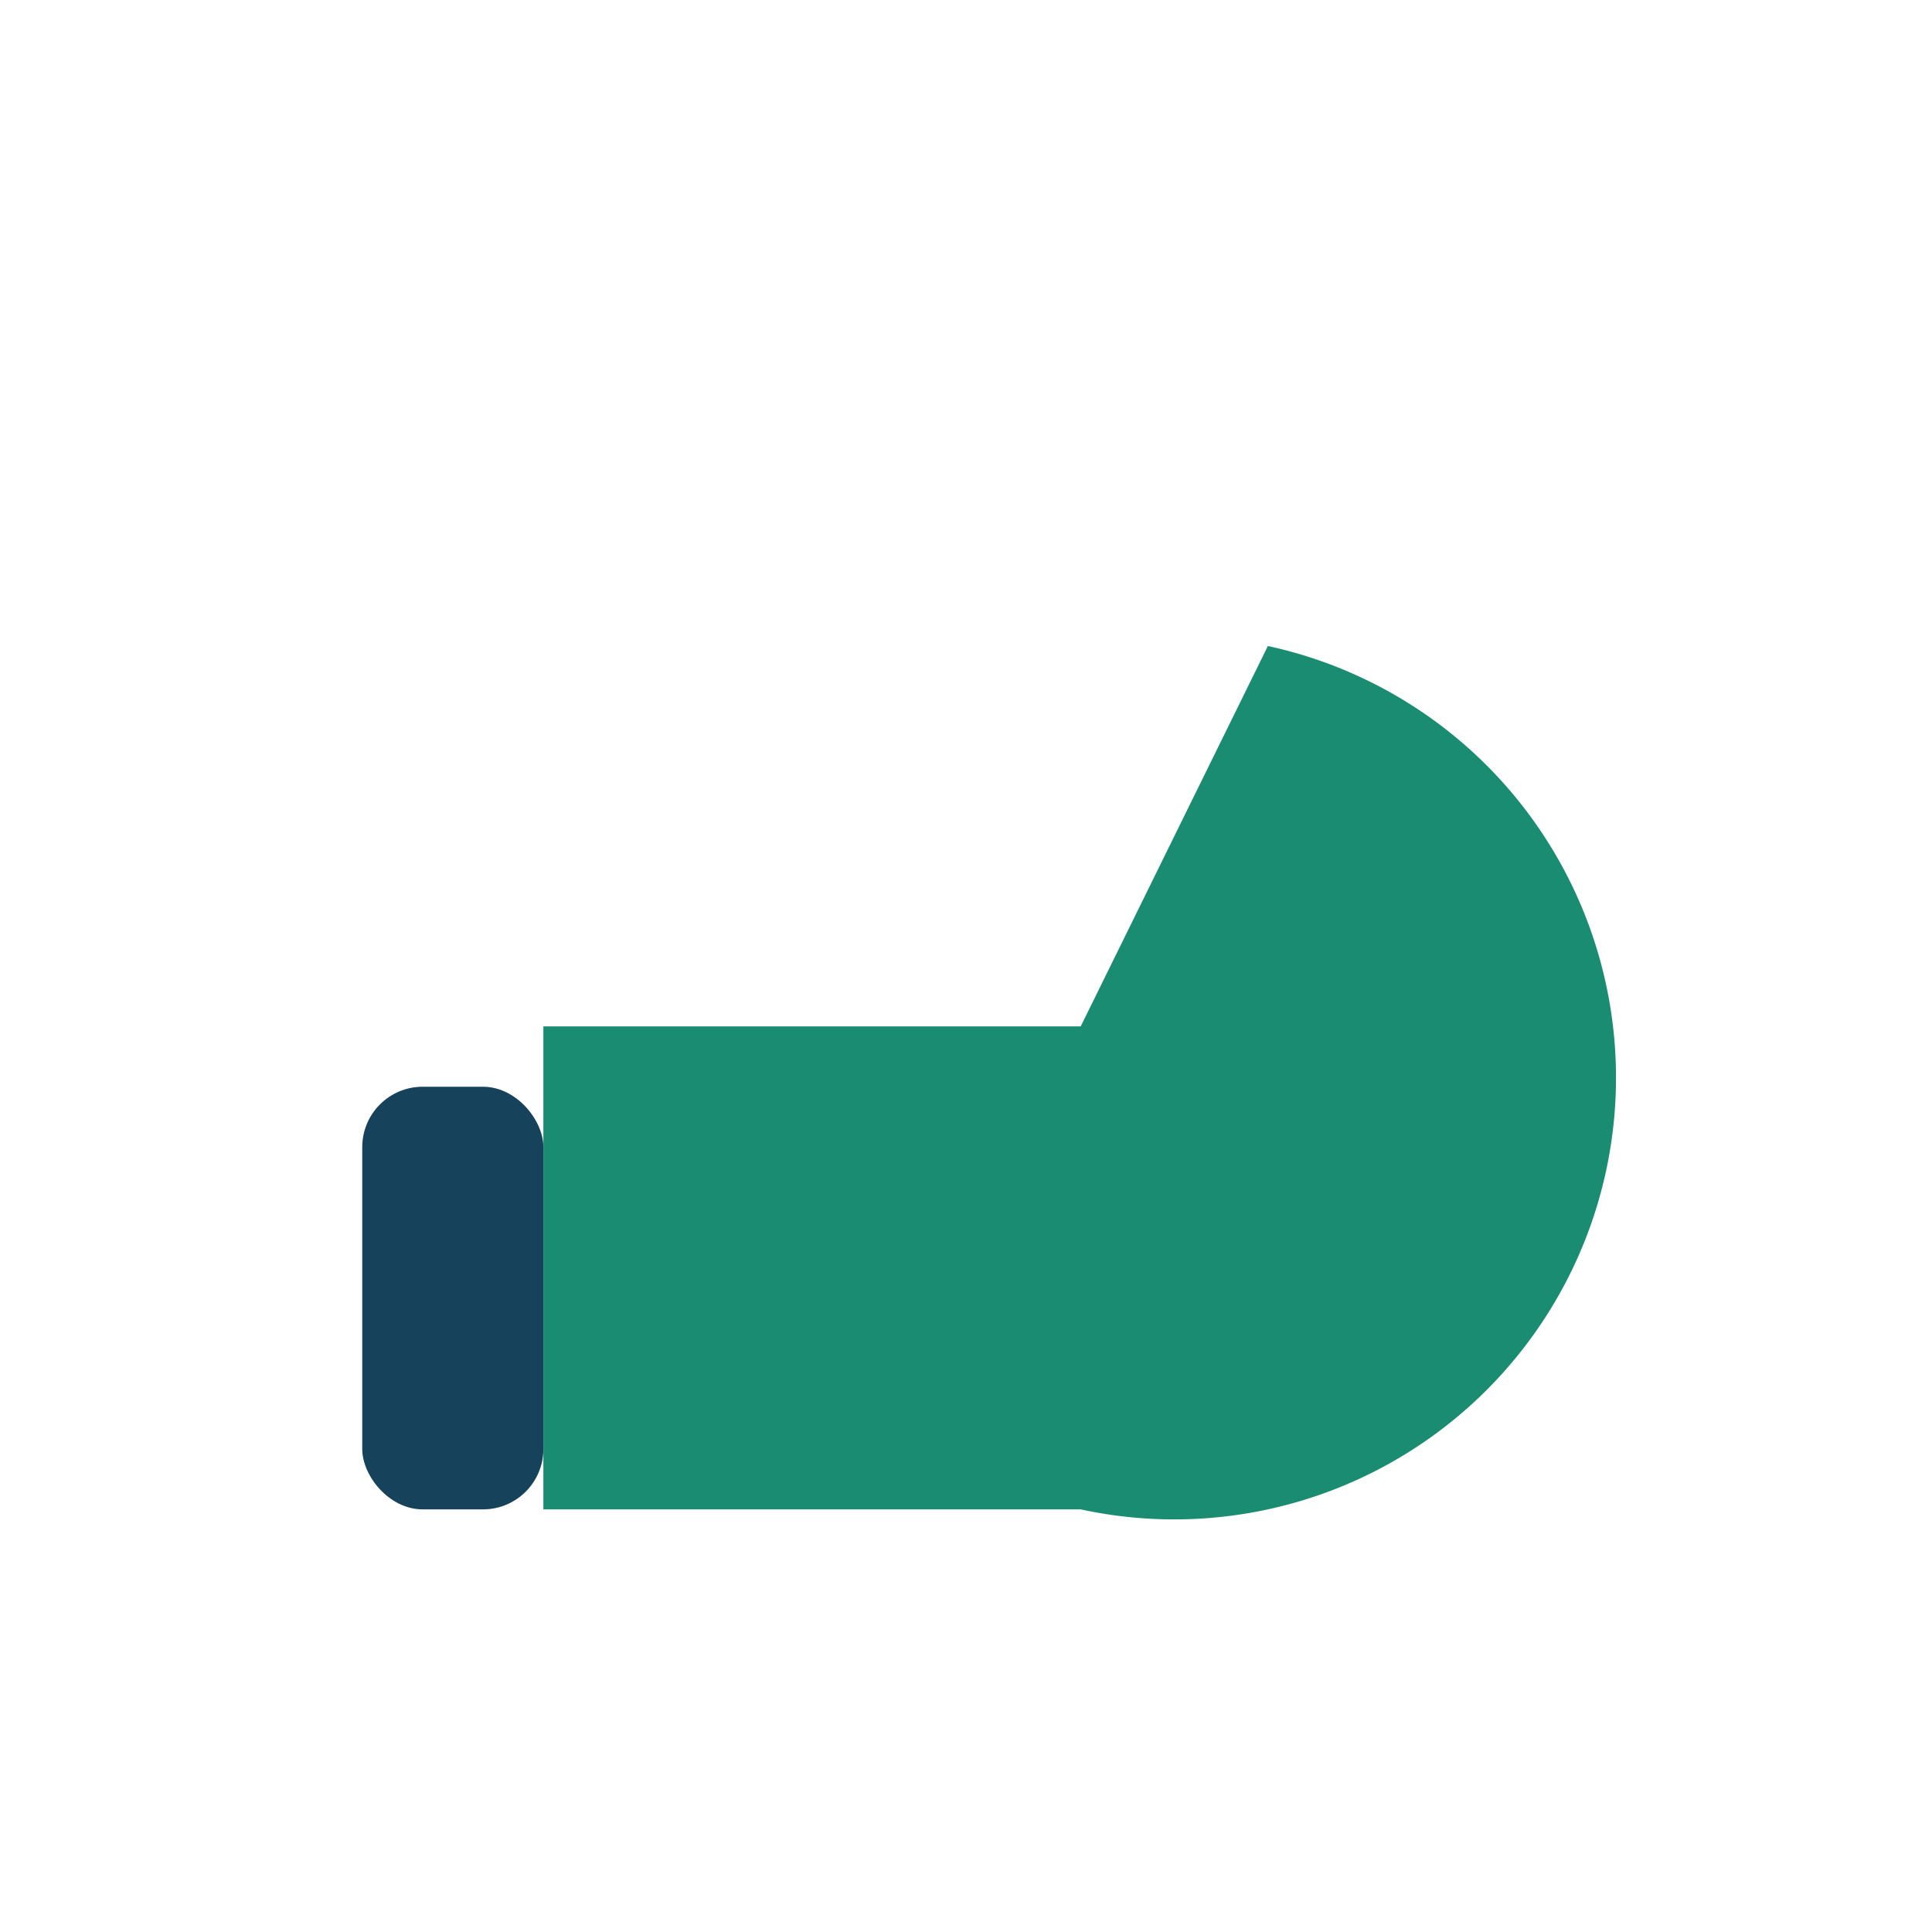
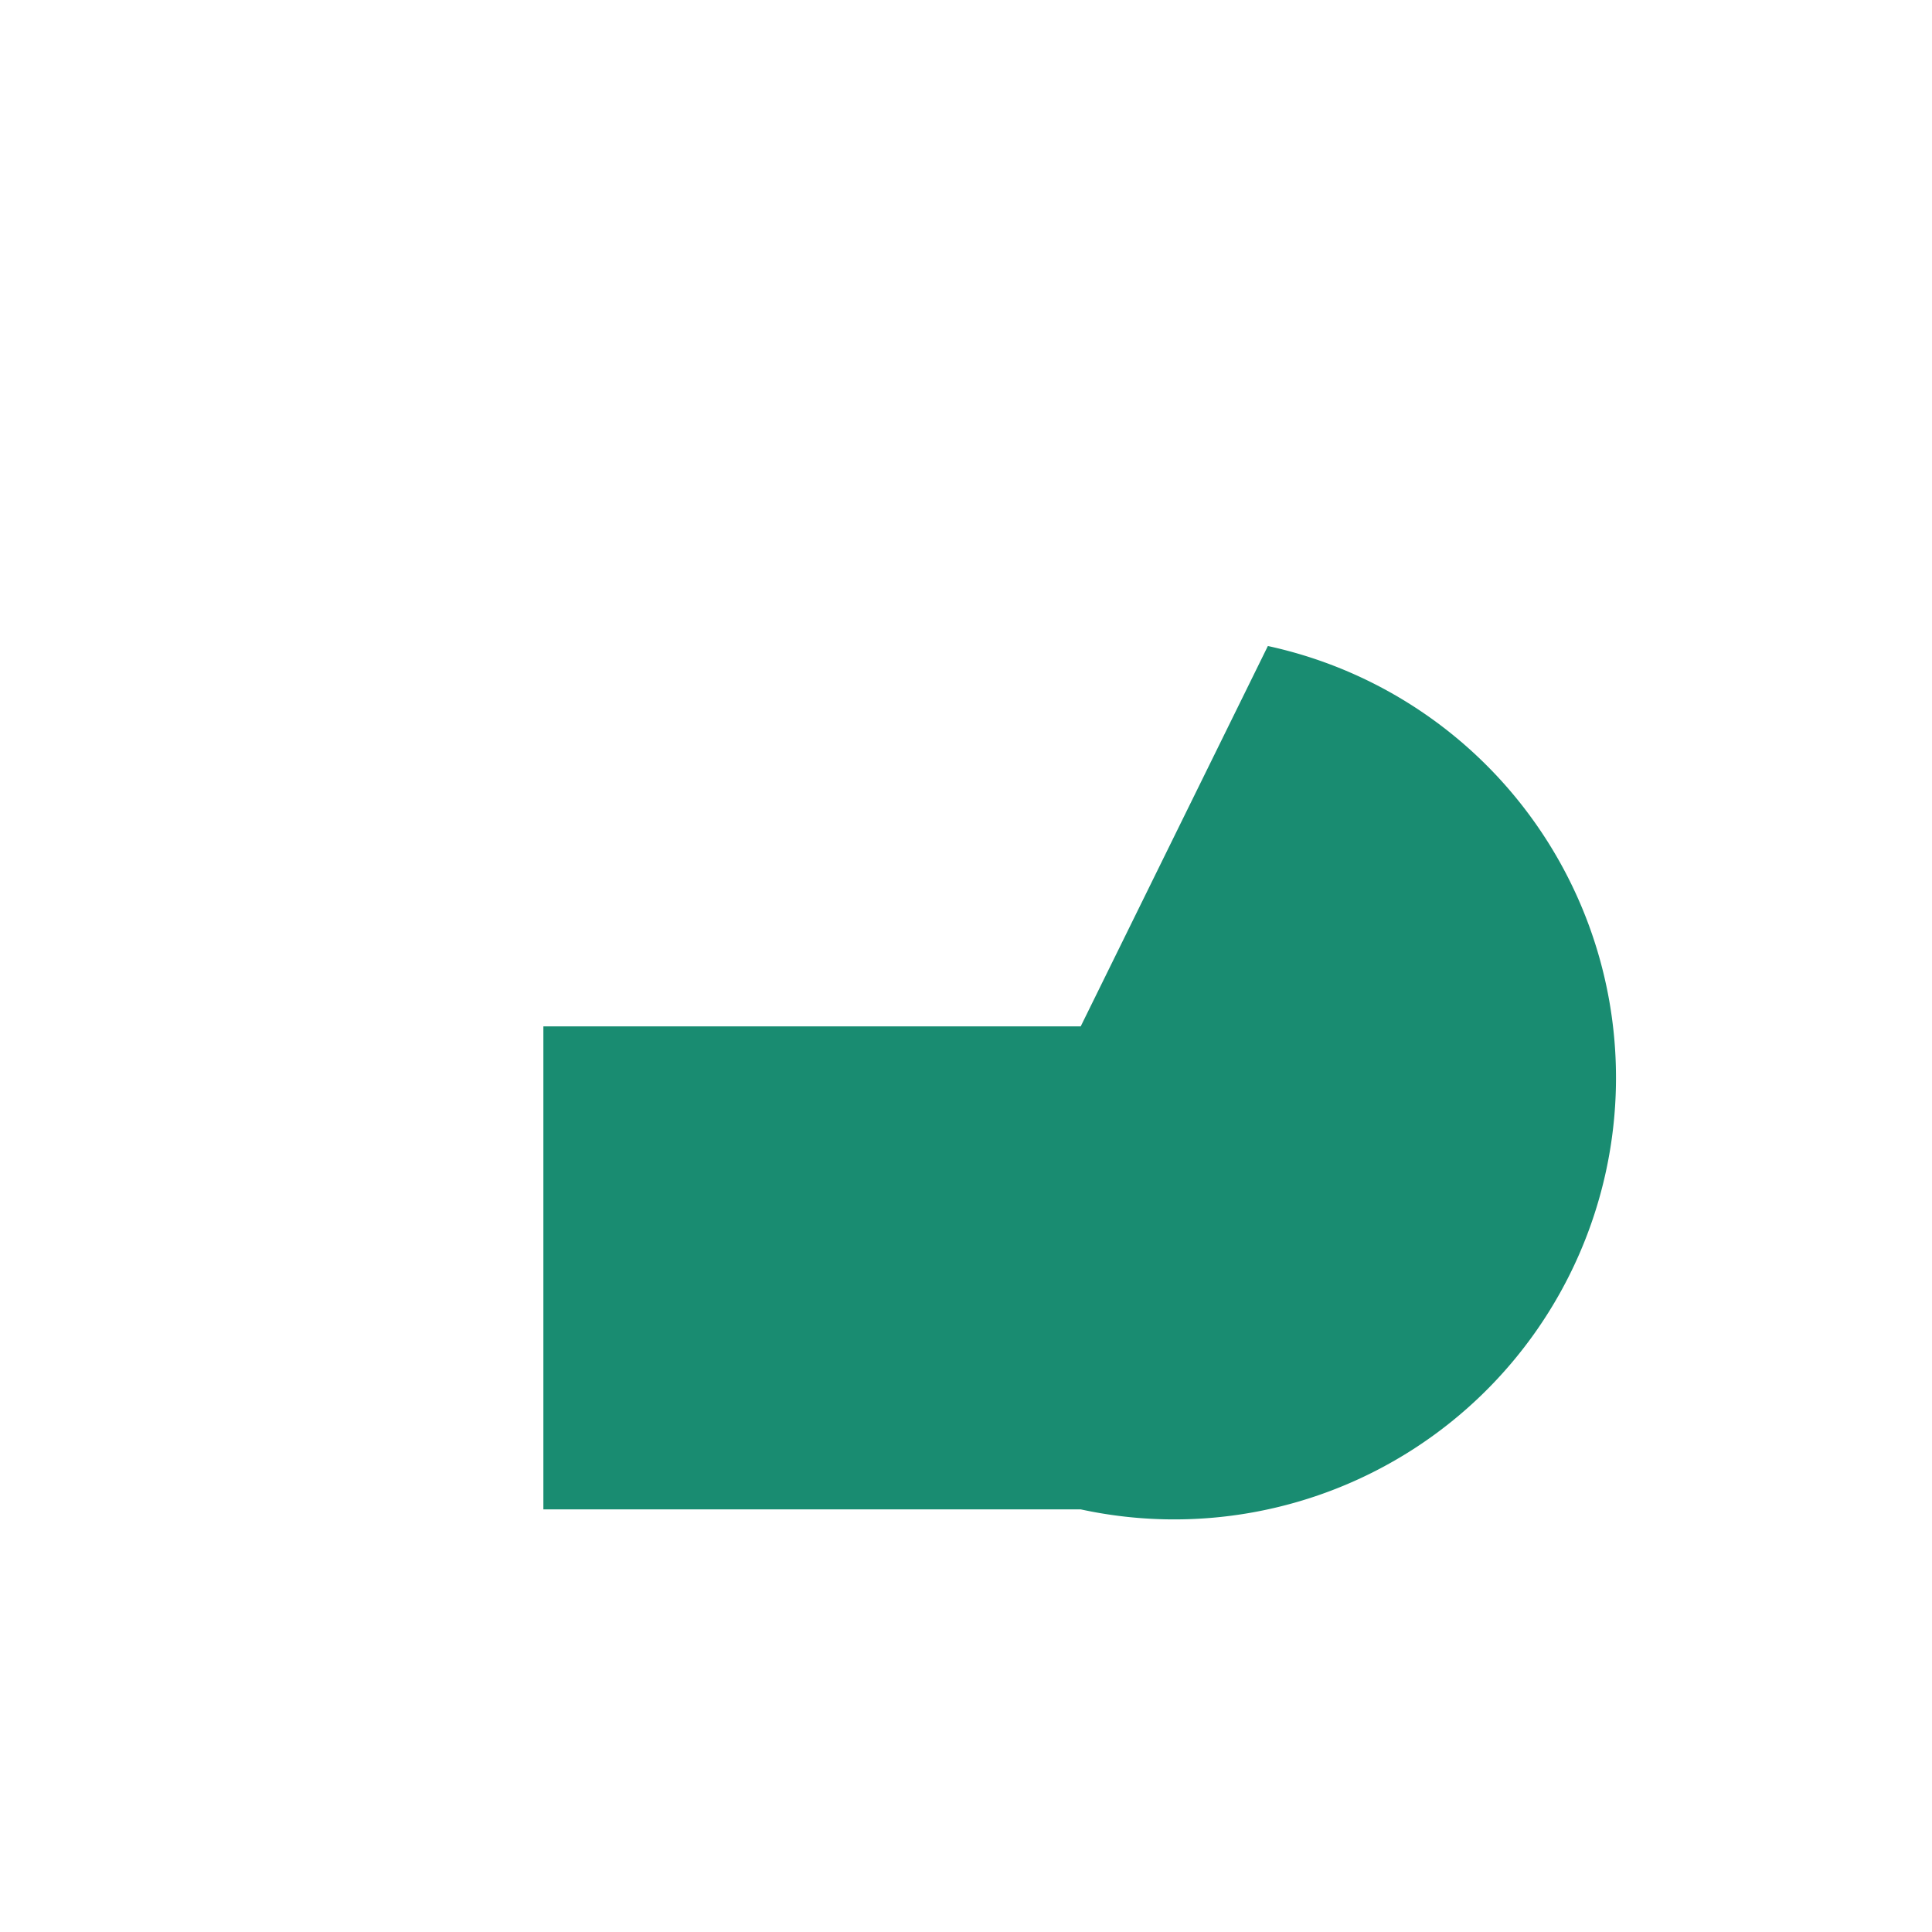
<svg xmlns="http://www.w3.org/2000/svg" width="32" height="32" viewBox="0 0 32 32">
  <path d="M9 18v7h8.9A4 4 0 0021 10.7l-3.1 6.3H9z" fill="#198C71" />
-   <rect x="6" y="18" width="3" height="7" rx="1" fill="#16425B" />
</svg>